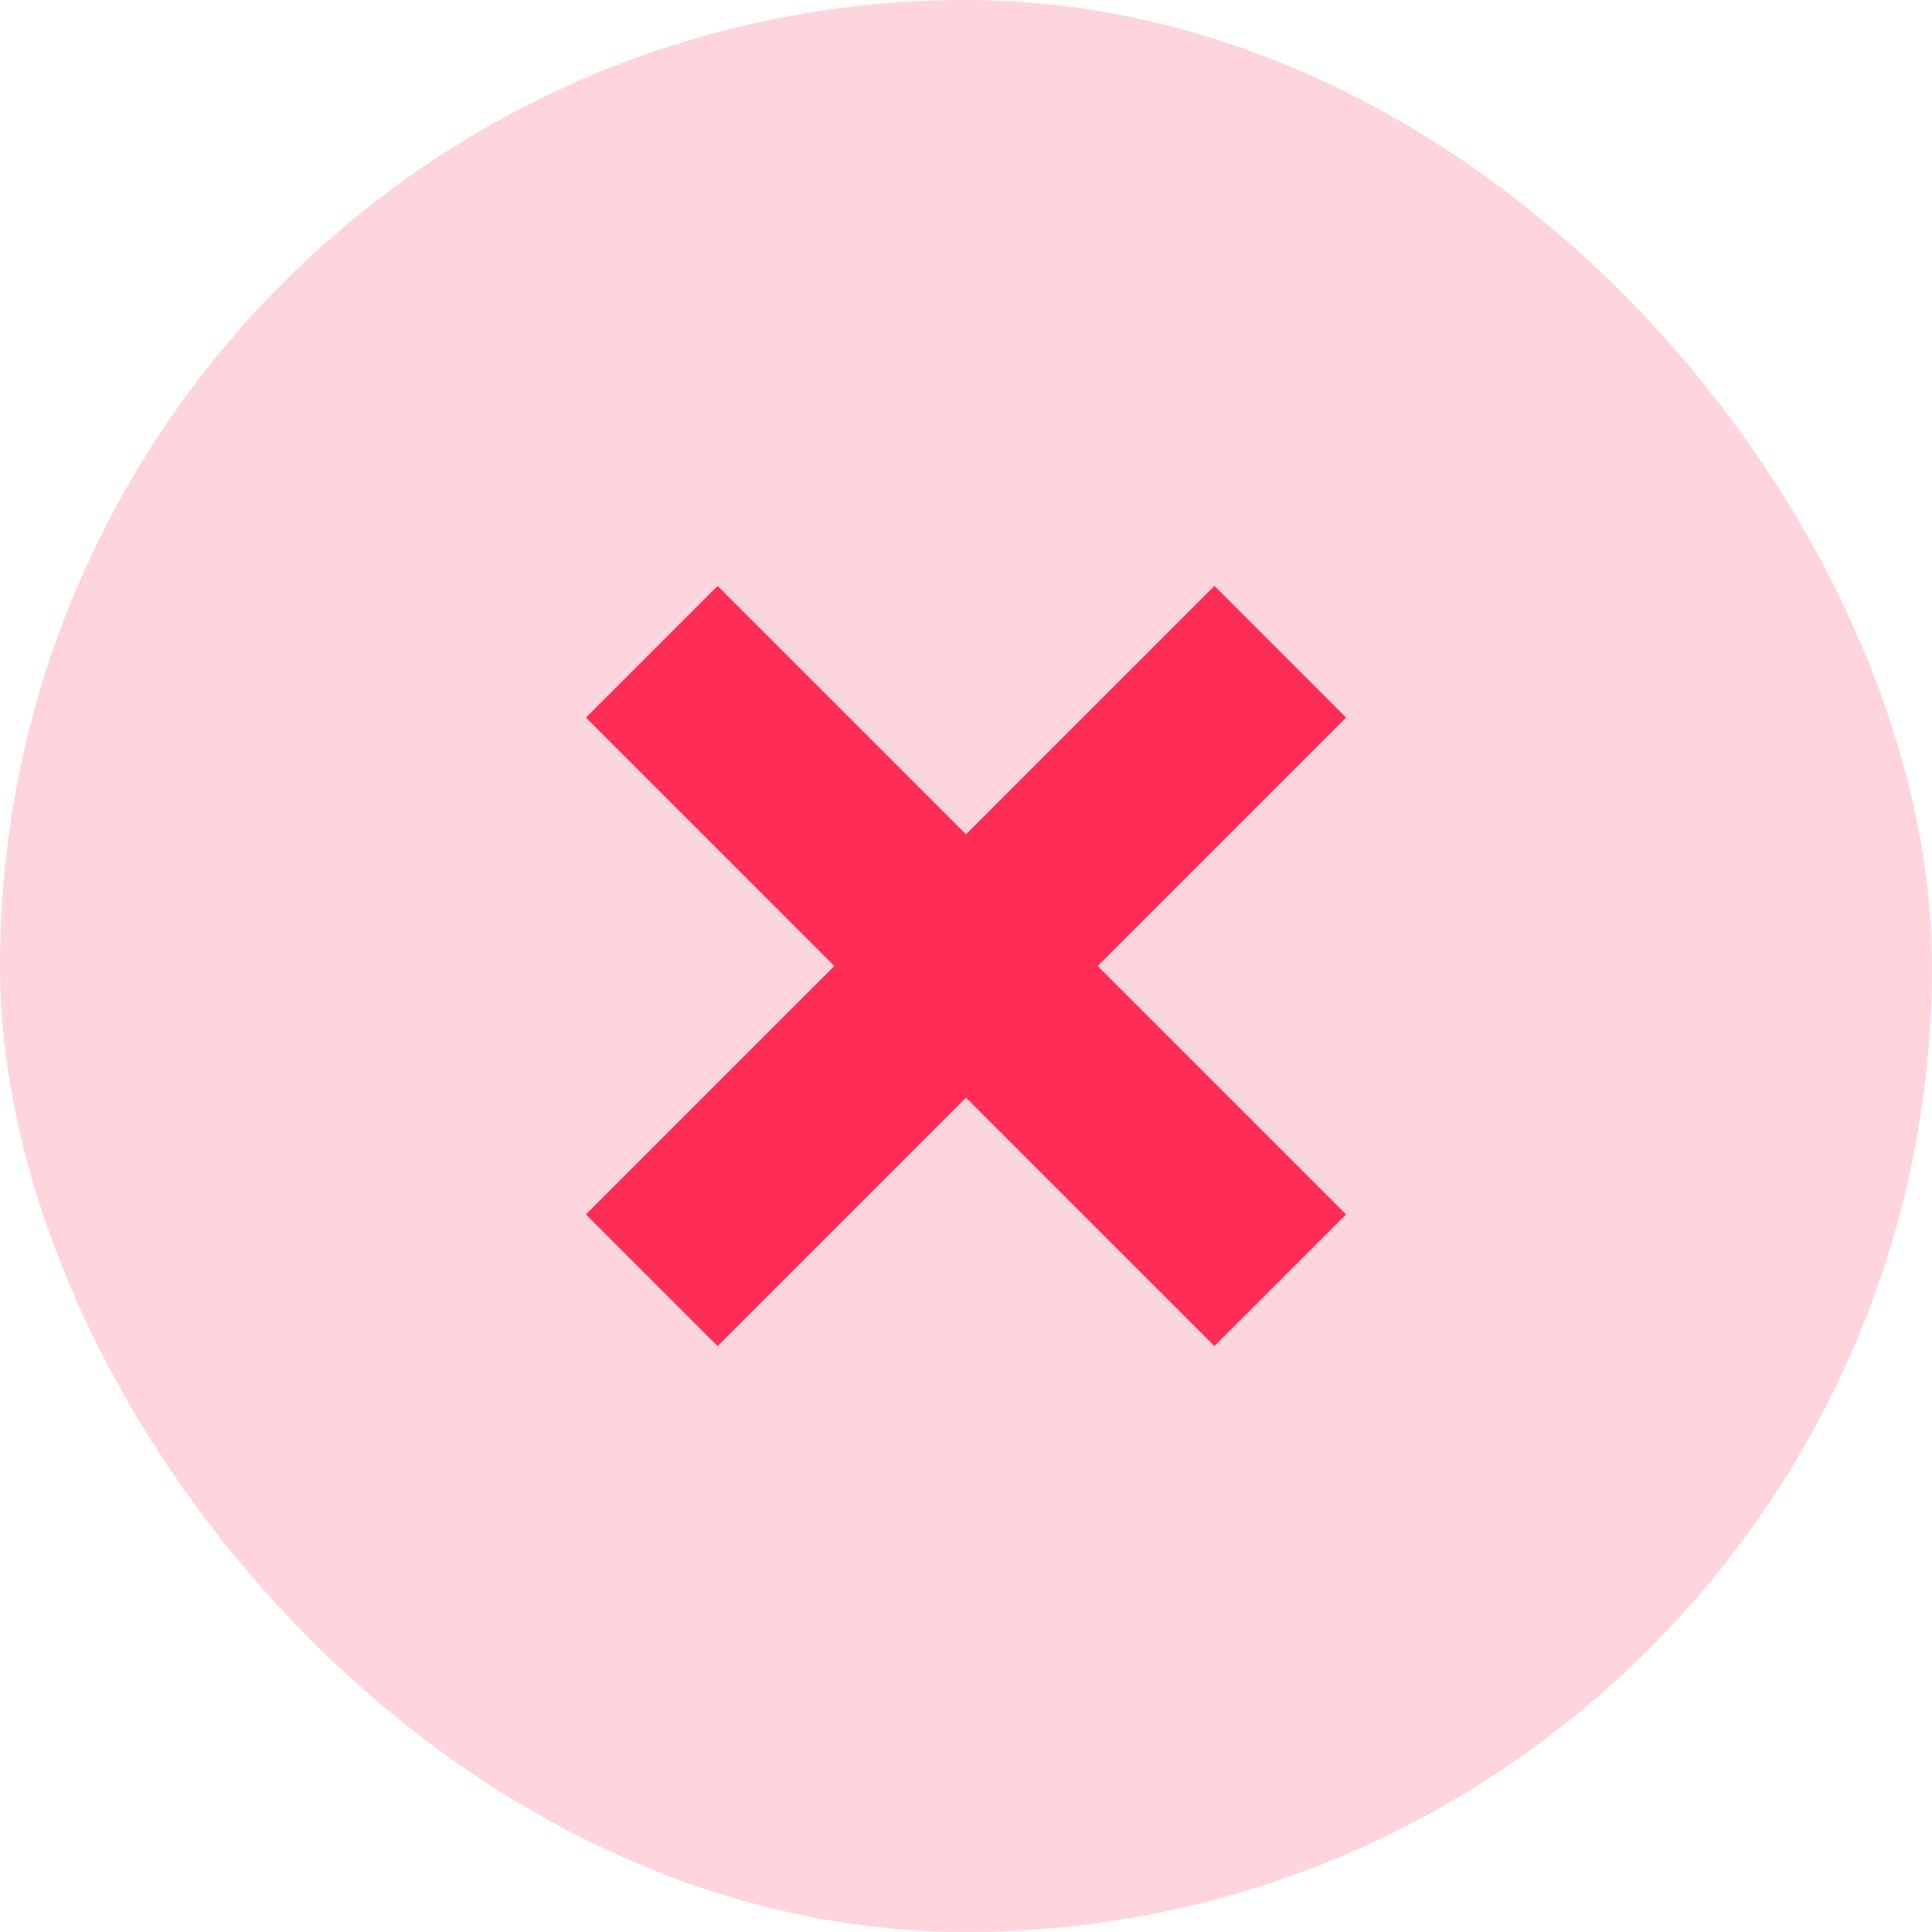
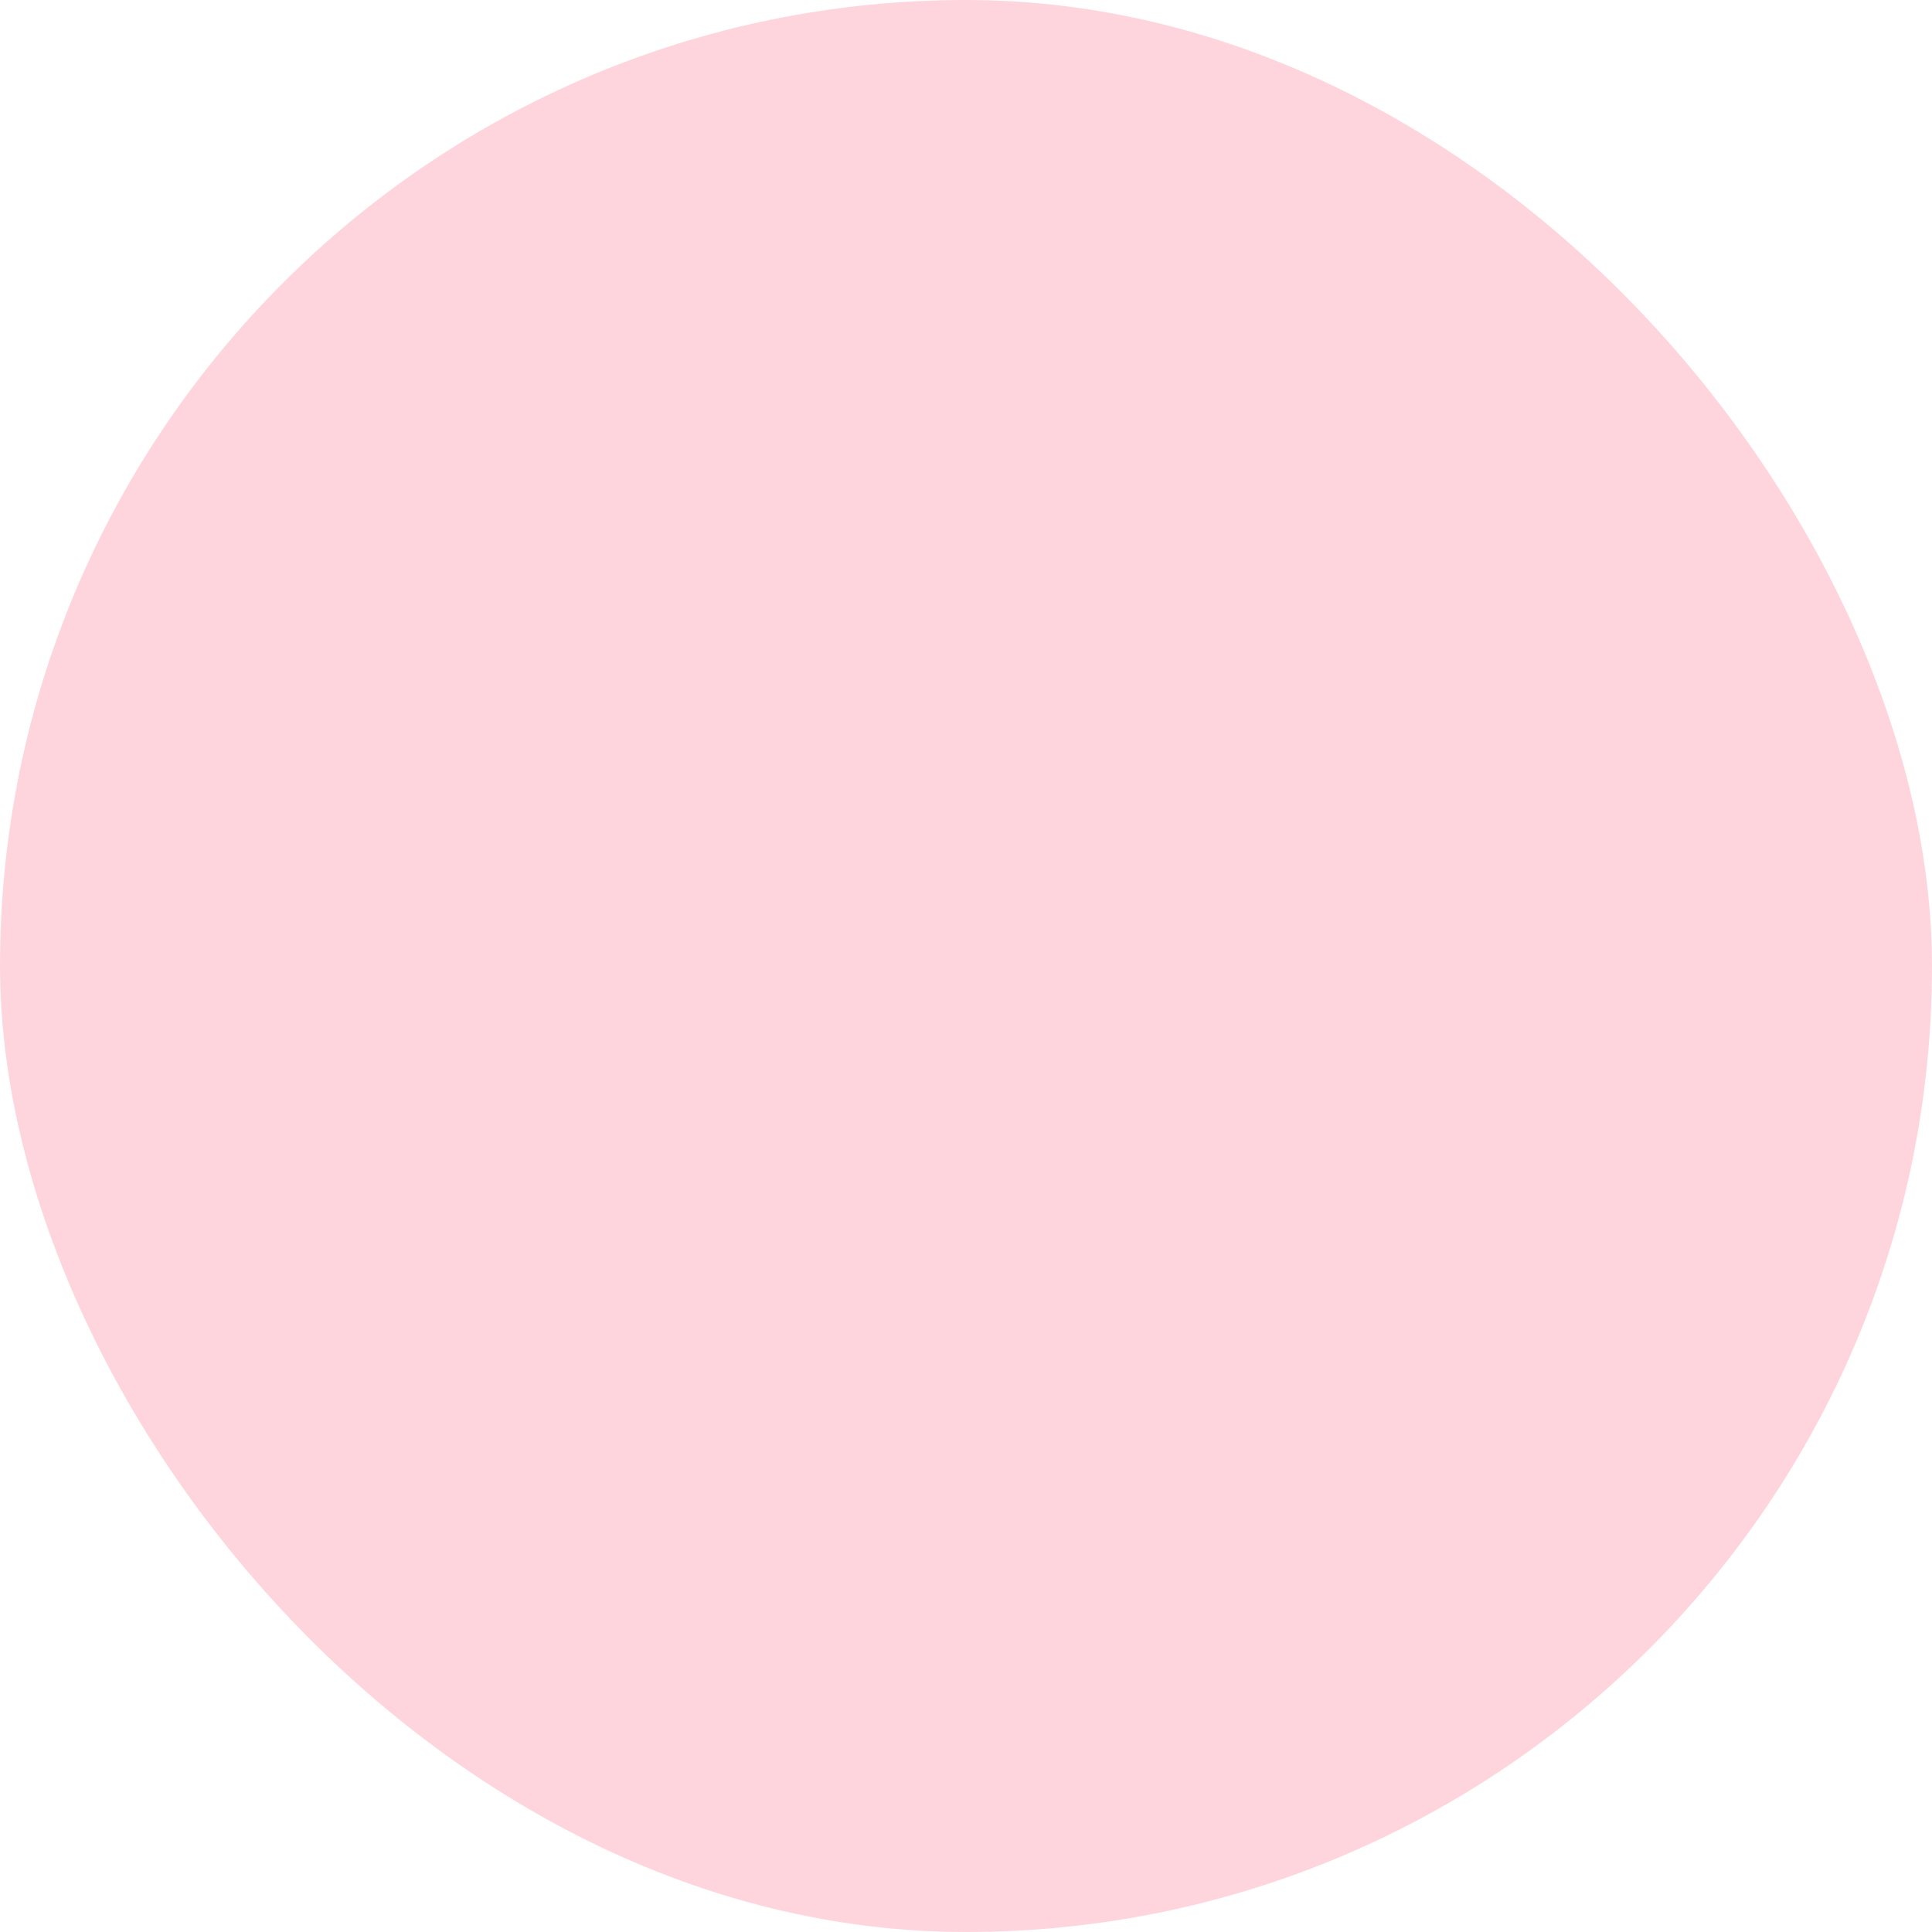
<svg xmlns="http://www.w3.org/2000/svg" width="83" height="83" viewBox="0 0 83 83" fill="none">
  <rect width="83" height="83" rx="41.5" fill="#FF2D55" fill-opacity="0.2" />
-   <path fill-rule="evenodd" clip-rule="evenodd" d="M47.157 41.5L57.828 30.828L52.172 25.172L41.5 35.843L30.828 25.172L25.172 30.828L35.843 41.5L25.172 52.172L30.828 57.828L41.5 47.157L52.172 57.828L57.828 52.172L47.157 41.5Z" fill="#FF2D55" />
</svg>